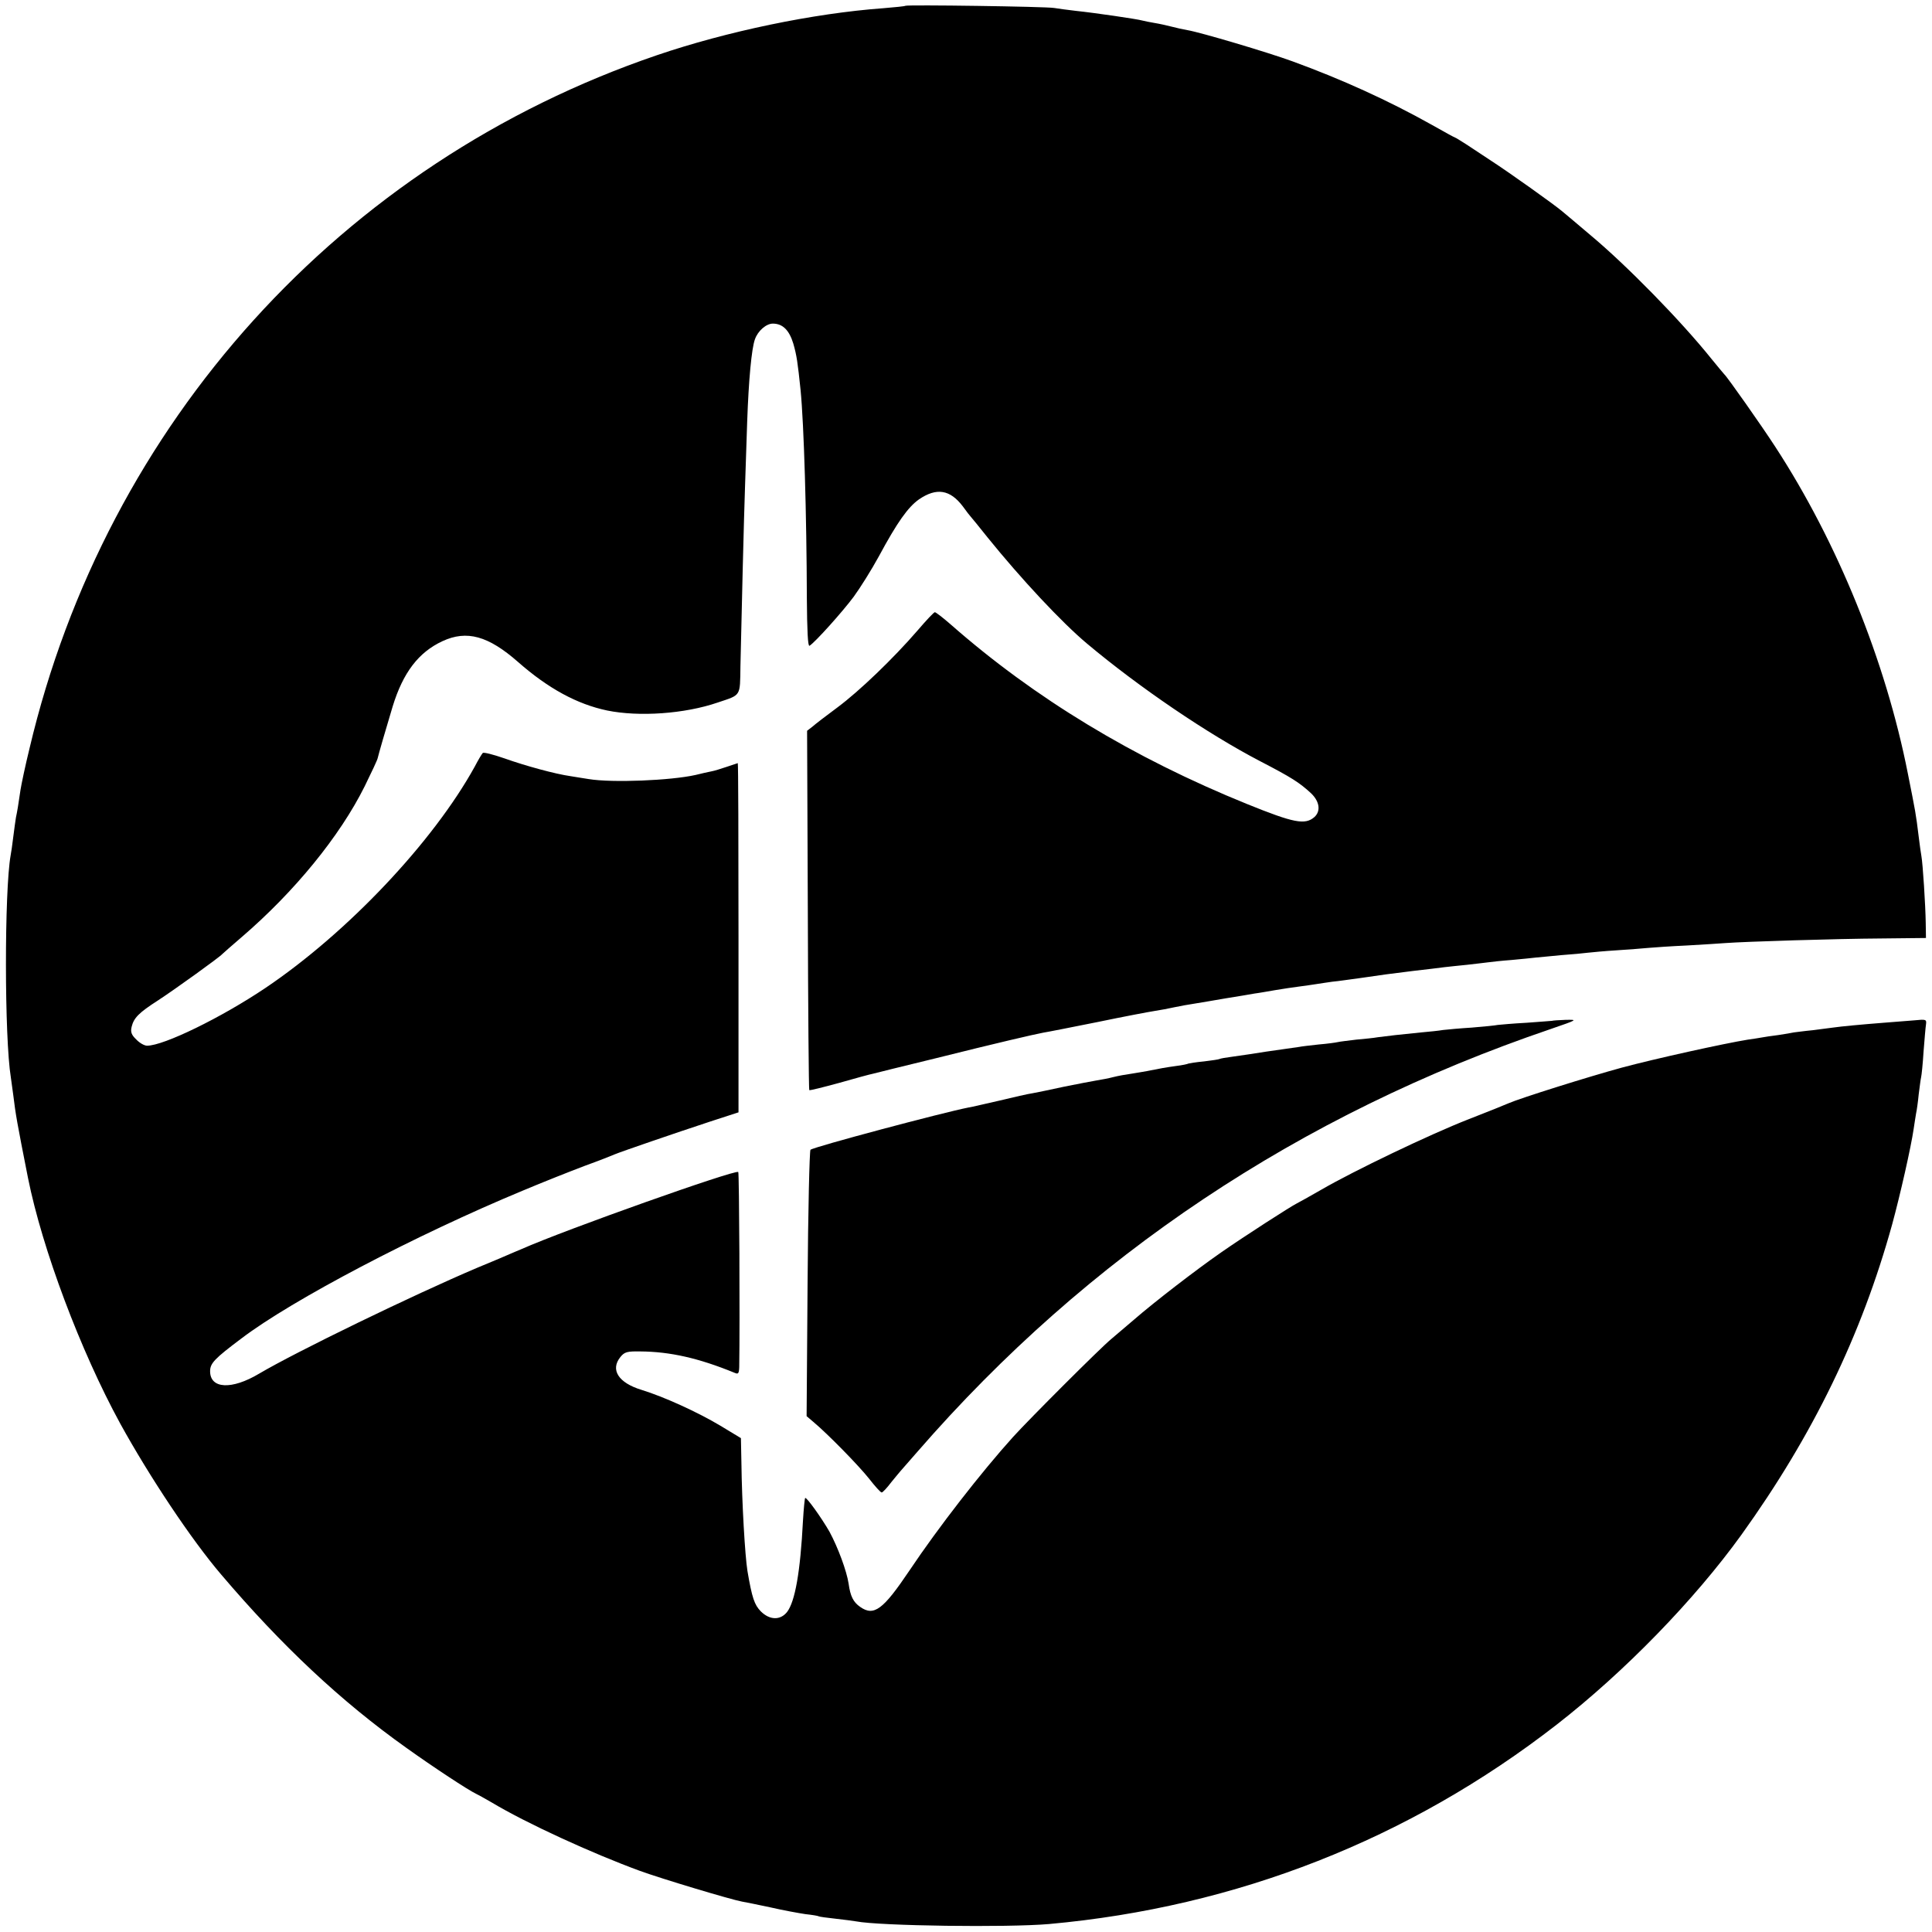
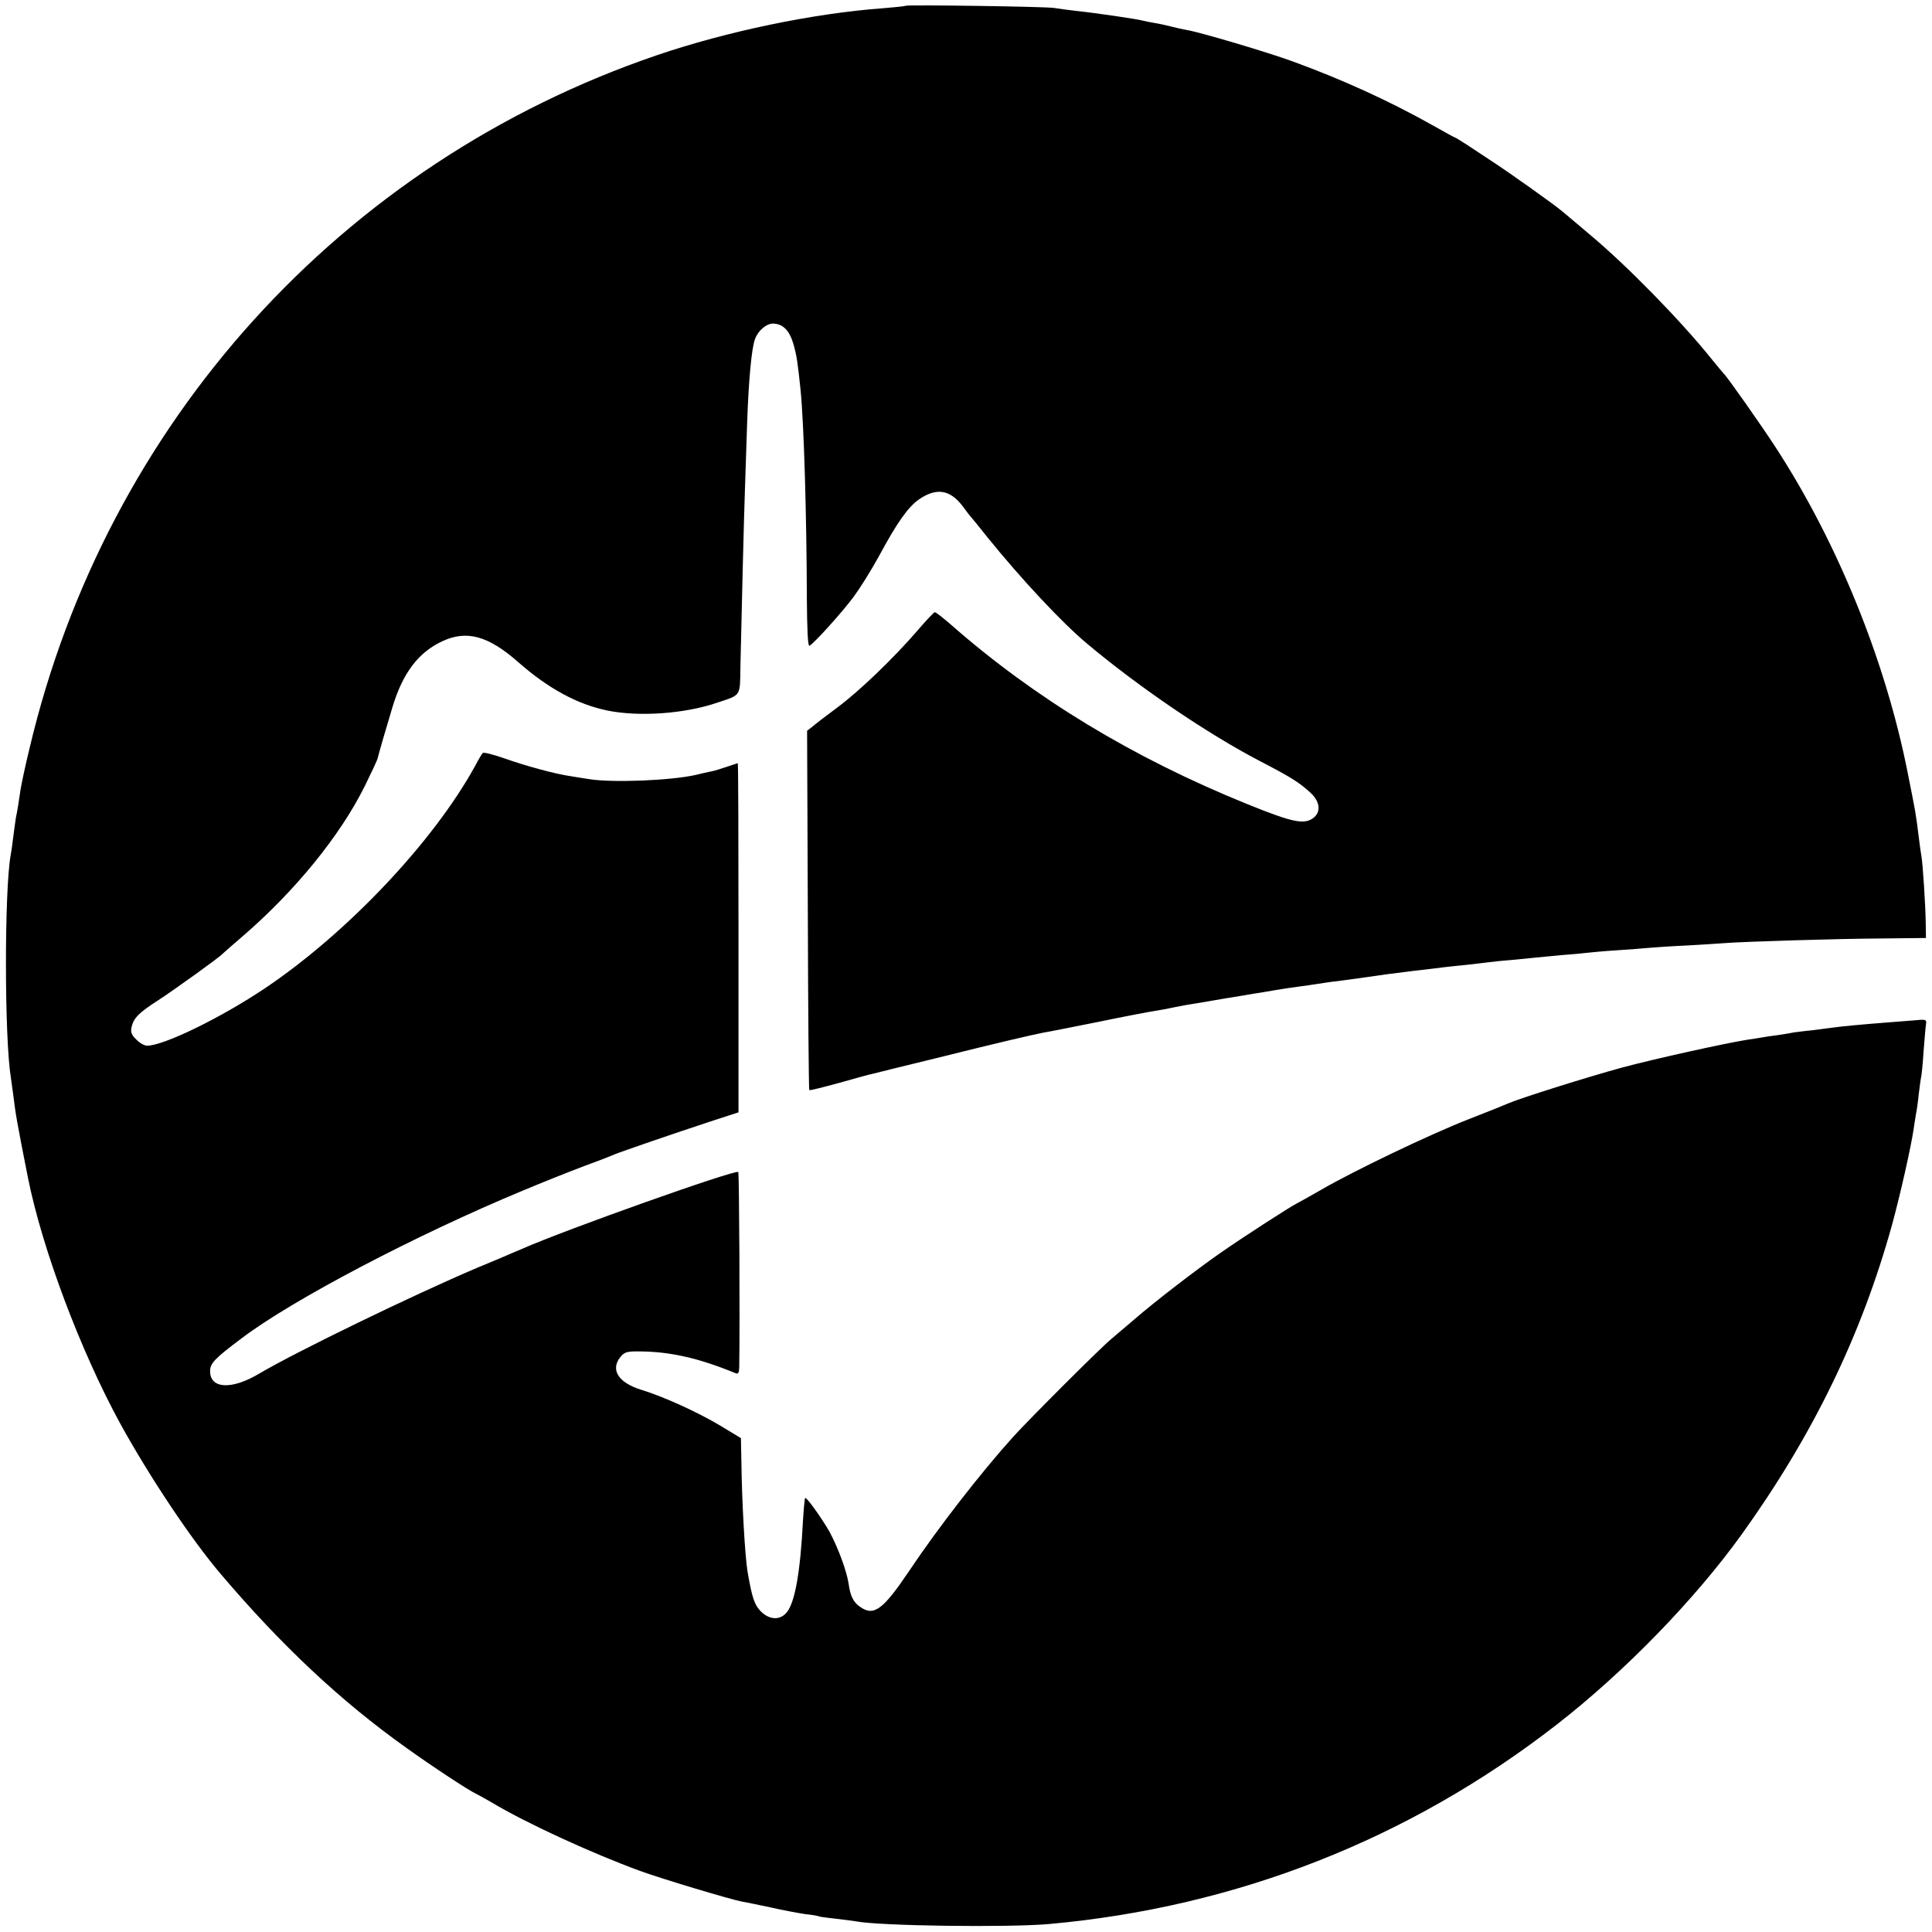
<svg xmlns="http://www.w3.org/2000/svg" version="1.0" width="800pt" height="800pt" viewBox="0 0 800 800" preserveAspectRatio="xMidYMid meet">
  <g transform="translate(0,800) scale(0.1,-0.1)" fill="#000000" stroke="none">
    <path d="M3749 7976 c-2 -2 -43 -6 -91 -10 -289 -21 -649 -96 -939 -195 -1306 -446 -2279 -1522 -2597 -2871 -17 -69 -33 -145 -37 -170 -9 -63 -14 -92 -19 -115 -2 -12 -7 -48 -11 -80 -4 -33 -9 -68 -11 -77 -26 -146 -26 -756 1 -920 2 -13 6 -45 10 -73 10 -82 15 -110 61 -343 59 -294 217 -715 382 -1017 120 -218 294 -480 418 -625 250 -294 496 -525 766 -717 113 -81 258 -176 288 -190 8 -4 38 -20 65 -36 145 -87 416 -211 615 -284 91 -33 374 -118 422 -127 13 -2 66 -13 118 -24 52 -12 118 -24 145 -28 28 -3 52 -7 55 -9 3 -2 34 -6 70 -10 36 -4 74 -9 85 -11 99 -19 627 -26 799 -11 776 70 1491 351 2101 825 283 220 572 518 766 787 296 412 497 826 624 1285 34 125 78 320 89 395 3 22 8 51 10 64 3 13 8 49 11 80 4 31 8 63 10 71 2 8 7 56 10 105 4 50 8 100 10 112 3 22 1 23 -48 18 -29 -2 -86 -7 -127 -10 -90 -7 -176 -15 -210 -20 -14 -2 -52 -7 -85 -11 -33 -3 -67 -8 -77 -9 -9 -2 -38 -7 -65 -11 -26 -3 -57 -8 -68 -10 -10 -2 -37 -6 -58 -9 -94 -15 -385 -79 -522 -116 -136 -37 -420 -126 -470 -148 -11 -5 -85 -35 -165 -66 -159 -62 -476 -214 -610 -292 -47 -27 -92 -52 -100 -56 -23 -11 -216 -135 -315 -204 -102 -71 -275 -204 -360 -278 -32 -27 -74 -63 -94 -80 -45 -37 -339 -331 -406 -405 -131 -145 -310 -375 -429 -553 -109 -162 -147 -191 -204 -151 -29 20 -41 45 -48 96 -8 53 -44 150 -79 215 -32 56 -96 146 -101 140 -2 -2 -6 -43 -9 -93 -11 -214 -33 -336 -66 -379 -28 -35 -72 -34 -109 3 -26 27 -36 55 -55 167 -10 62 -23 281 -25 450 l-2 100 -86 52 c-94 56 -232 119 -326 148 -95 29 -130 83 -87 136 17 21 28 24 83 23 122 -1 240 -27 391 -89 14 -6 17 -2 18 24 3 190 0 804 -4 808 -12 11 -717 -239 -897 -319 -14 -6 -34 -14 -45 -19 -11 -5 -74 -32 -140 -59 -266 -113 -748 -347 -902 -438 -114 -68 -203 -63 -203 10 0 33 18 52 130 136 209 159 724 429 1165 612 83 35 197 80 255 102 58 21 114 43 125 48 26 11 250 88 396 136 l117 38 0 723 c0 398 -1 723 -3 723 -1 0 -22 -7 -45 -15 -24 -8 -52 -17 -64 -19 -12 -2 -41 -9 -66 -15 -103 -23 -345 -33 -442 -17 -21 3 -55 9 -75 12 -64 9 -188 43 -275 74 -46 16 -86 26 -89 22 -4 -4 -19 -29 -33 -56 -172 -312 -527 -688 -867 -917 -183 -123 -421 -239 -490 -239 -11 0 -31 11 -45 26 -20 19 -24 31 -19 52 9 37 29 58 110 110 69 45 255 179 265 191 3 3 39 35 80 70 219 188 407 418 510 625 28 57 53 110 54 117 3 14 33 118 62 214 43 140 107 224 206 270 101 47 190 22 313 -86 125 -110 245 -175 369 -201 132 -27 321 -14 458 33 98 33 92 23 94 151 4 192 15 638 19 743 2 55 6 177 9 271 6 170 18 301 32 339 12 35 47 65 74 65 41 0 68 -27 85 -83 14 -49 18 -77 30 -192 14 -142 25 -518 26 -862 1 -133 4 -201 11 -197 23 14 136 140 183 203 27 37 74 112 104 167 77 143 121 204 166 236 73 50 129 41 182 -29 15 -21 30 -40 33 -43 3 -3 34 -41 69 -85 139 -172 307 -352 412 -440 217 -182 500 -374 717 -487 131 -68 162 -88 210 -132 36 -34 42 -74 15 -99 -39 -34 -85 -25 -280 54 -471 191 -879 438 -1226 743 -32 28 -62 51 -66 51 -4 0 -36 -34 -71 -75 -102 -118 -242 -252 -332 -319 -46 -34 -93 -70 -104 -80 l-22 -17 3 -743 c1 -408 4 -743 6 -745 2 -2 58 12 124 30 66 19 129 36 140 38 11 3 128 32 260 64 252 63 403 98 445 106 14 2 115 22 225 44 110 23 217 43 237 46 21 3 57 10 80 15 24 5 61 12 83 15 22 4 81 13 130 22 50 8 104 17 120 20 17 2 55 9 85 14 30 5 75 12 100 15 25 3 56 8 70 10 14 2 44 7 67 10 24 2 76 10 115 15 96 14 116 17 223 30 50 6 106 12 125 15 19 2 62 7 95 10 33 4 71 8 85 10 14 2 59 7 100 10 41 4 86 8 100 10 14 1 61 6 105 10 44 3 94 8 110 10 17 2 71 7 120 10 50 3 108 8 131 10 22 2 94 7 160 10 65 4 137 8 159 10 79 6 463 18 645 19 l185 2 -1 64 c-1 70 -12 244 -18 276 -2 10 -7 46 -11 79 -12 98 -13 101 -45 262 -92 467 -292 959 -549 1353 -57 88 -200 291 -211 300 -3 3 -27 32 -54 65 -125 156 -351 387 -501 512 -49 42 -101 85 -115 97 -34 29 -221 162 -295 210 -33 22 -79 52 -103 68 -24 15 -44 28 -46 28 -2 0 -46 24 -97 53 -180 101 -374 189 -577 263 -104 38 -381 120 -434 129 -18 3 -49 10 -68 15 -19 5 -51 12 -70 15 -19 3 -42 8 -50 10 -20 6 -198 32 -275 40 -33 4 -73 9 -90 12 -35 6 -610 14 -616 9z" />
-     <path d="M6427 3773 c-1 0 -48 -4 -105 -8 -57 -3 -111 -8 -120 -9 -9 -2 -57 -7 -107 -11 -49 -3 -103 -8 -120 -10 -16 -3 -57 -7 -90 -10 -82 -8 -144 -15 -180 -20 -16 -3 -57 -7 -90 -10 -33 -4 -67 -8 -75 -10 -8 -2 -44 -7 -80 -10 -36 -4 -72 -8 -80 -10 -8 -1 -40 -6 -70 -10 -30 -4 -62 -9 -70 -10 -23 -4 -89 -14 -140 -21 -24 -3 -47 -7 -50 -9 -3 -2 -32 -6 -64 -10 -33 -3 -62 -8 -65 -9 -3 -2 -26 -7 -51 -10 -43 -6 -66 -10 -120 -21 -14 -3 -43 -7 -65 -11 -22 -3 -56 -9 -75 -14 -19 -5 -51 -11 -70 -14 -19 -3 -80 -15 -135 -26 -55 -12 -113 -24 -130 -27 -16 -2 -77 -16 -135 -30 -58 -13 -116 -27 -130 -29 -103 -20 -641 -163 -654 -175 -4 -4 -10 -254 -12 -555 l-4 -548 27 -23 c61 -51 188 -181 231 -235 25 -32 48 -58 53 -58 4 0 22 19 40 43 19 23 36 44 39 47 3 3 34 39 70 80 704 810 1580 1395 2621 1749 113 39 113 39 61 38 -30 -1 -54 -3 -55 -4z" />
  </g>
</svg>